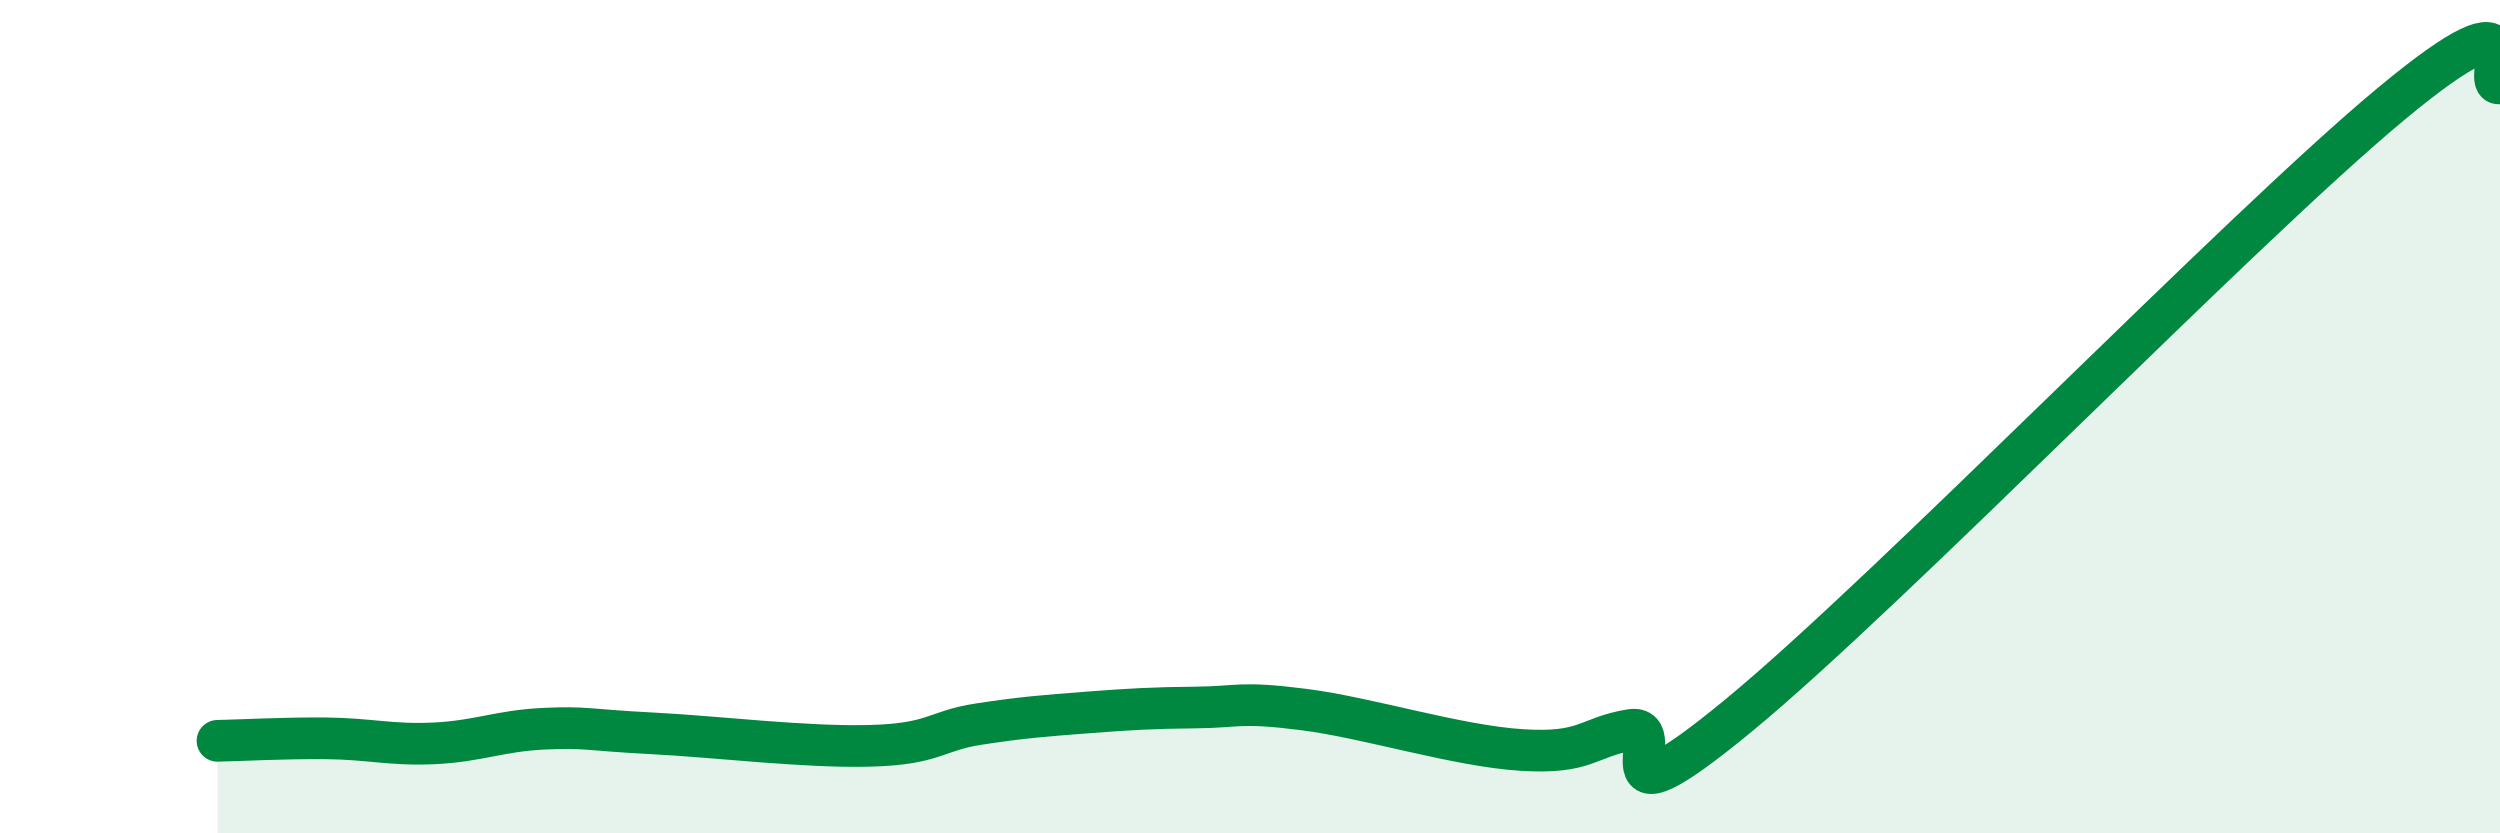
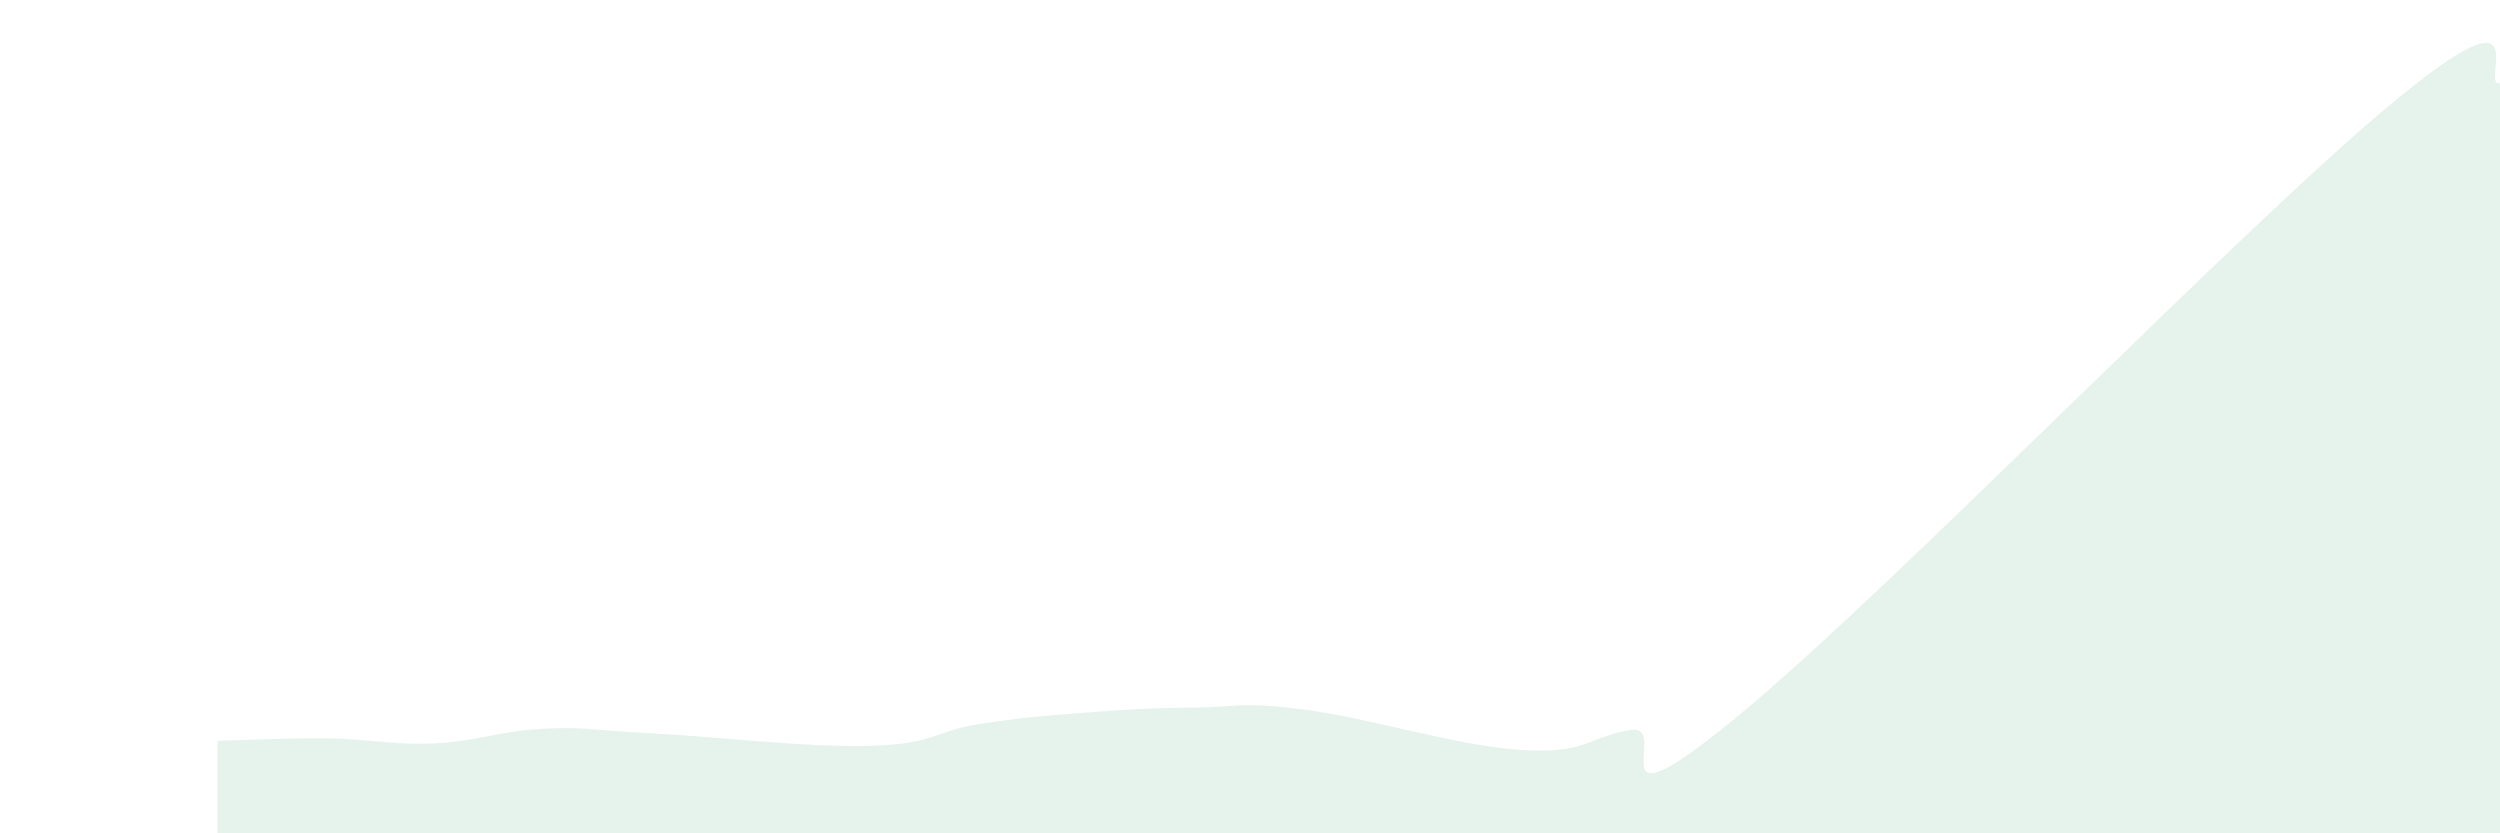
<svg xmlns="http://www.w3.org/2000/svg" width="60" height="20" viewBox="0 0 60 20">
  <path d="M 5.22,17.78 C 5.74,17.77 6.79,17.71 7.83,17.72 C 8.87,17.73 9.39,17.89 10.43,17.84 C 11.47,17.79 12,17.54 13.04,17.49 C 14.08,17.44 14.08,17.52 15.65,17.6 C 17.22,17.68 19.3,17.94 20.87,17.9 C 22.44,17.86 22.44,17.54 23.48,17.38 C 24.52,17.22 25.05,17.18 26.09,17.1 C 27.13,17.02 27.66,16.99 28.7,16.98 C 29.74,16.97 29.74,16.83 31.3,17.03 C 32.86,17.23 34.95,17.9 36.52,18 C 38.09,18.1 38.09,17.69 39.13,17.52 C 40.17,17.35 38.09,20.17 41.74,17.16 C 45.39,14.15 53.74,5.52 57.39,2.49 C 61.04,-0.54 59.48,2.1 60,2L60 20L5.22 20Z" fill="#008740" opacity="0.1" stroke-linecap="round" stroke-linejoin="round" />
-   <path d="M 5.22,17.78 C 5.74,17.77 6.79,17.71 7.83,17.72 C 8.87,17.73 9.39,17.89 10.43,17.84 C 11.47,17.79 12,17.54 13.04,17.49 C 14.08,17.44 14.08,17.52 15.65,17.6 C 17.22,17.68 19.3,17.94 20.87,17.9 C 22.44,17.86 22.44,17.54 23.48,17.38 C 24.52,17.22 25.05,17.18 26.09,17.1 C 27.13,17.02 27.66,16.99 28.7,16.98 C 29.74,16.97 29.74,16.83 31.3,17.03 C 32.86,17.23 34.95,17.9 36.52,18 C 38.09,18.1 38.09,17.69 39.13,17.52 C 40.17,17.35 38.09,20.17 41.74,17.16 C 45.39,14.15 53.74,5.52 57.39,2.49 C 61.04,-0.54 59.48,2.1 60,2" stroke="#008740" stroke-width="1" fill="none" stroke-linecap="round" stroke-linejoin="round" />
</svg>